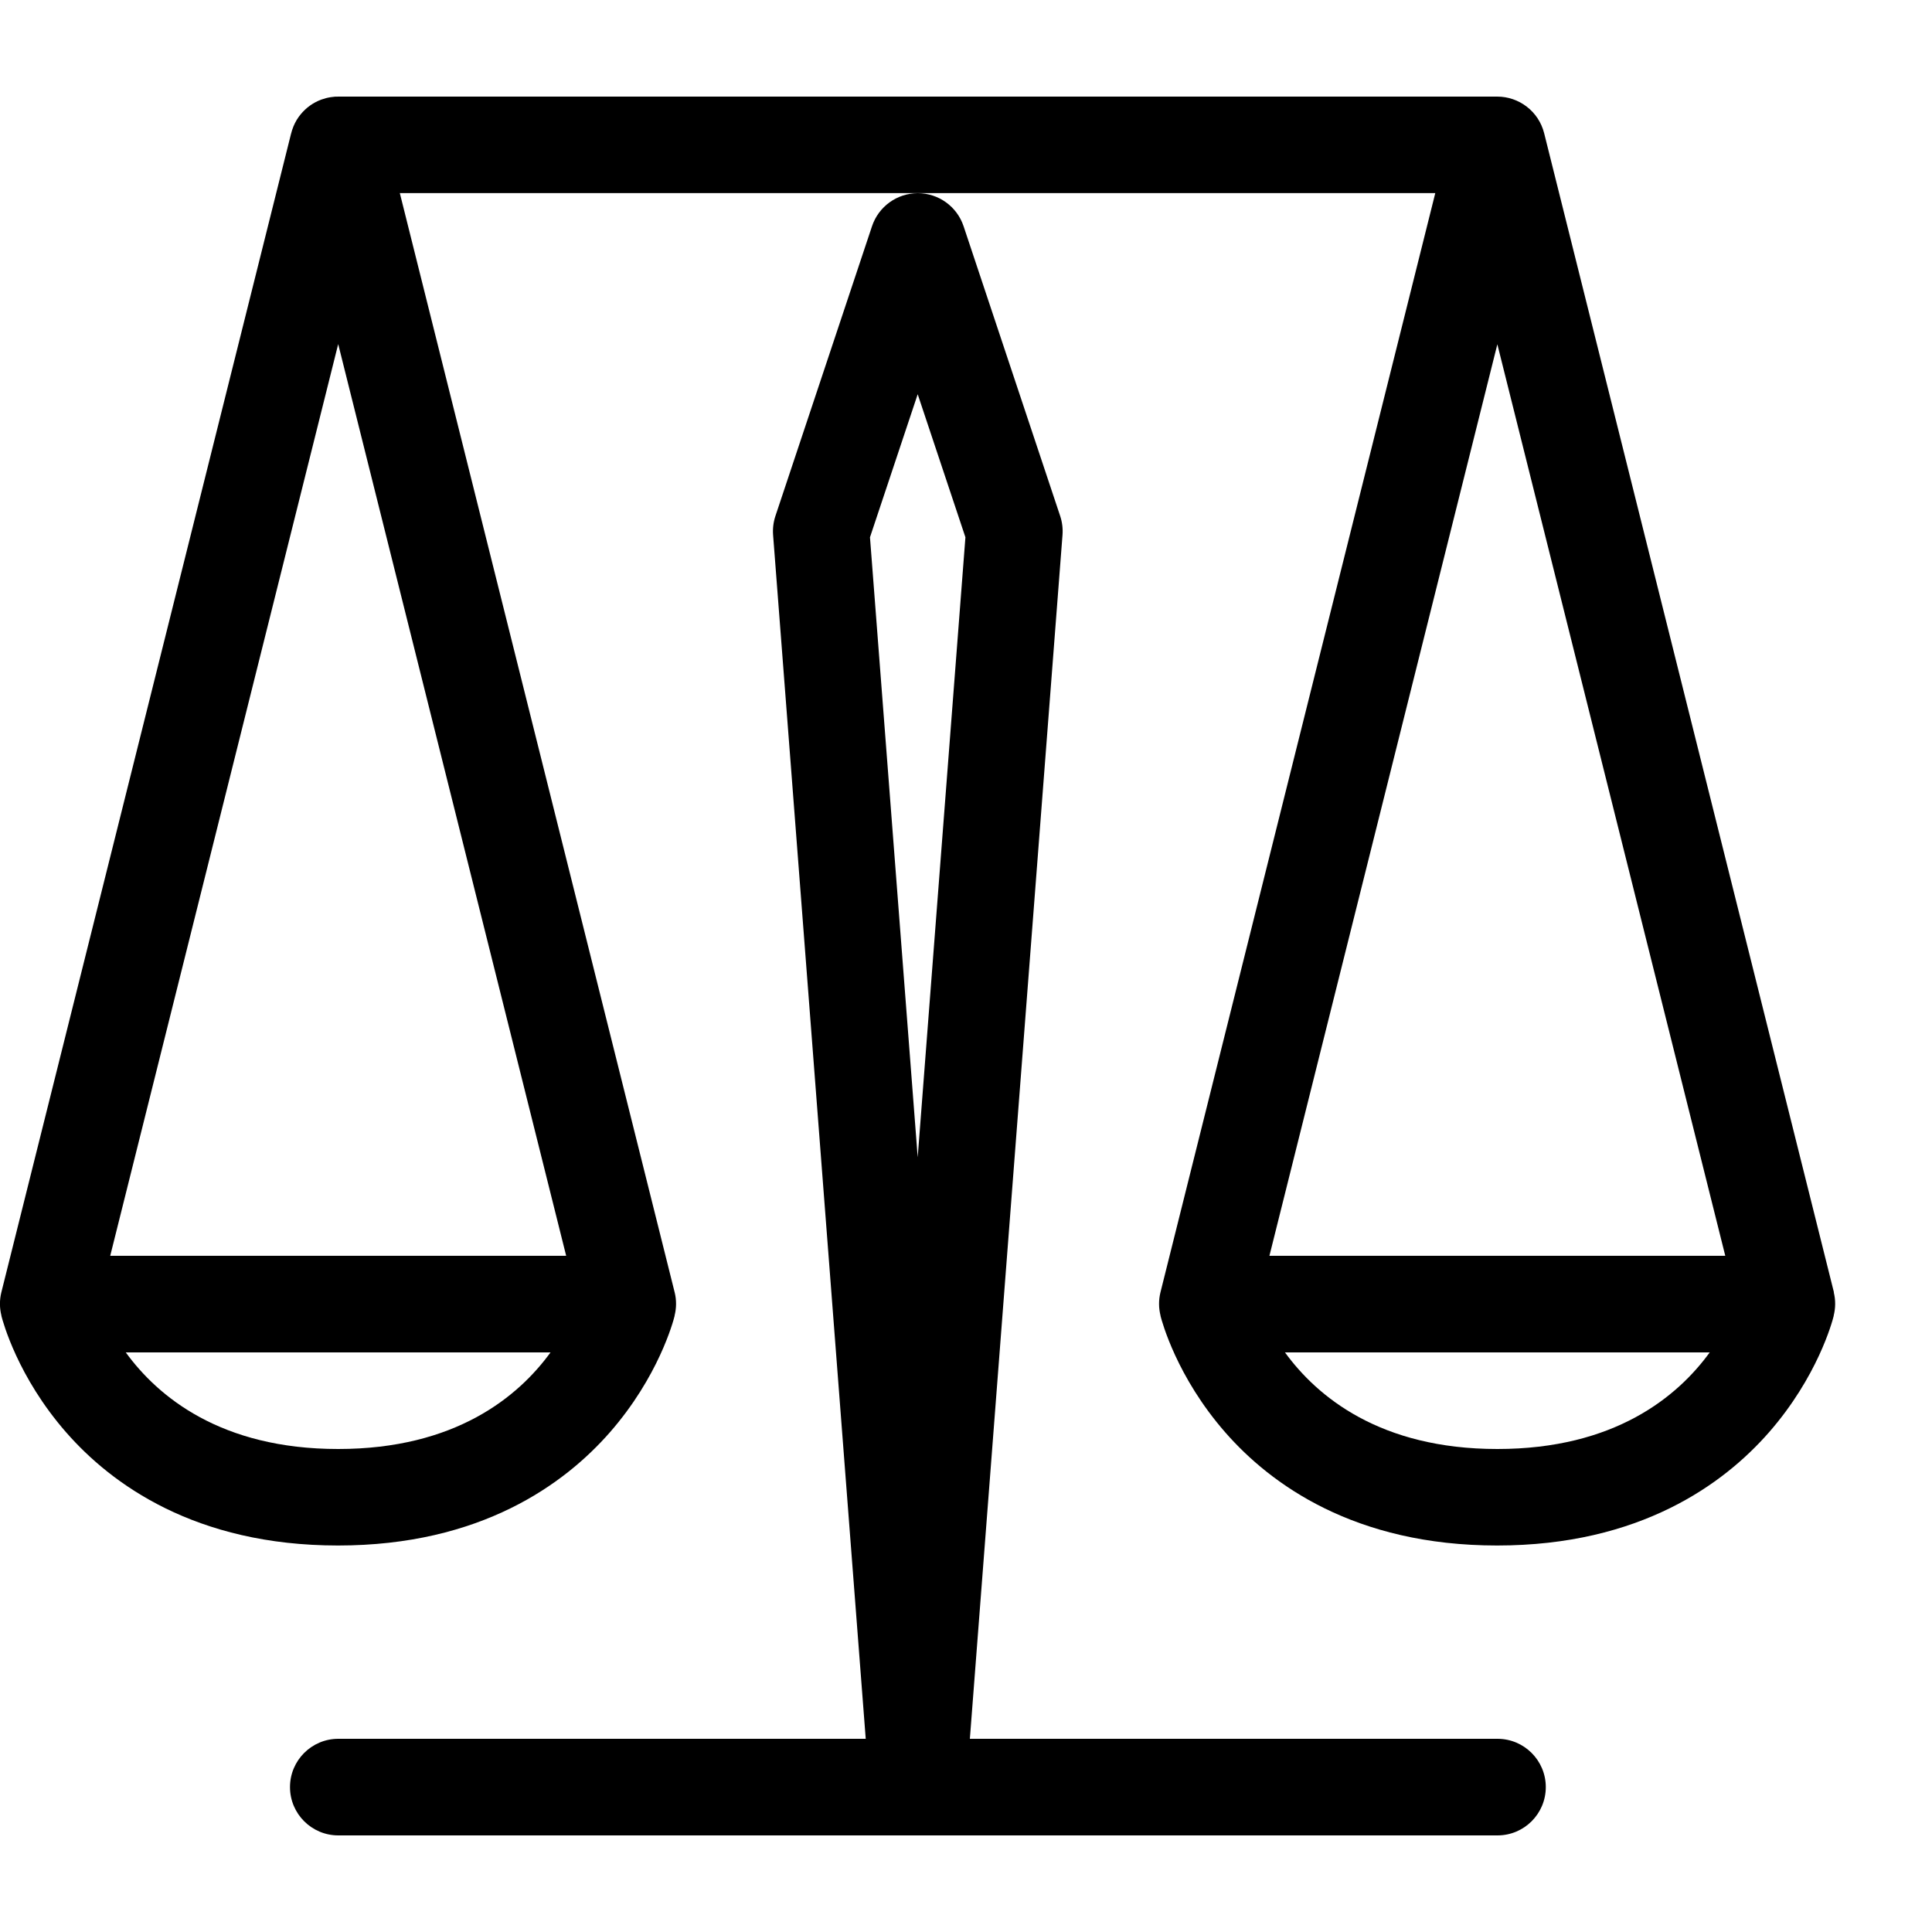
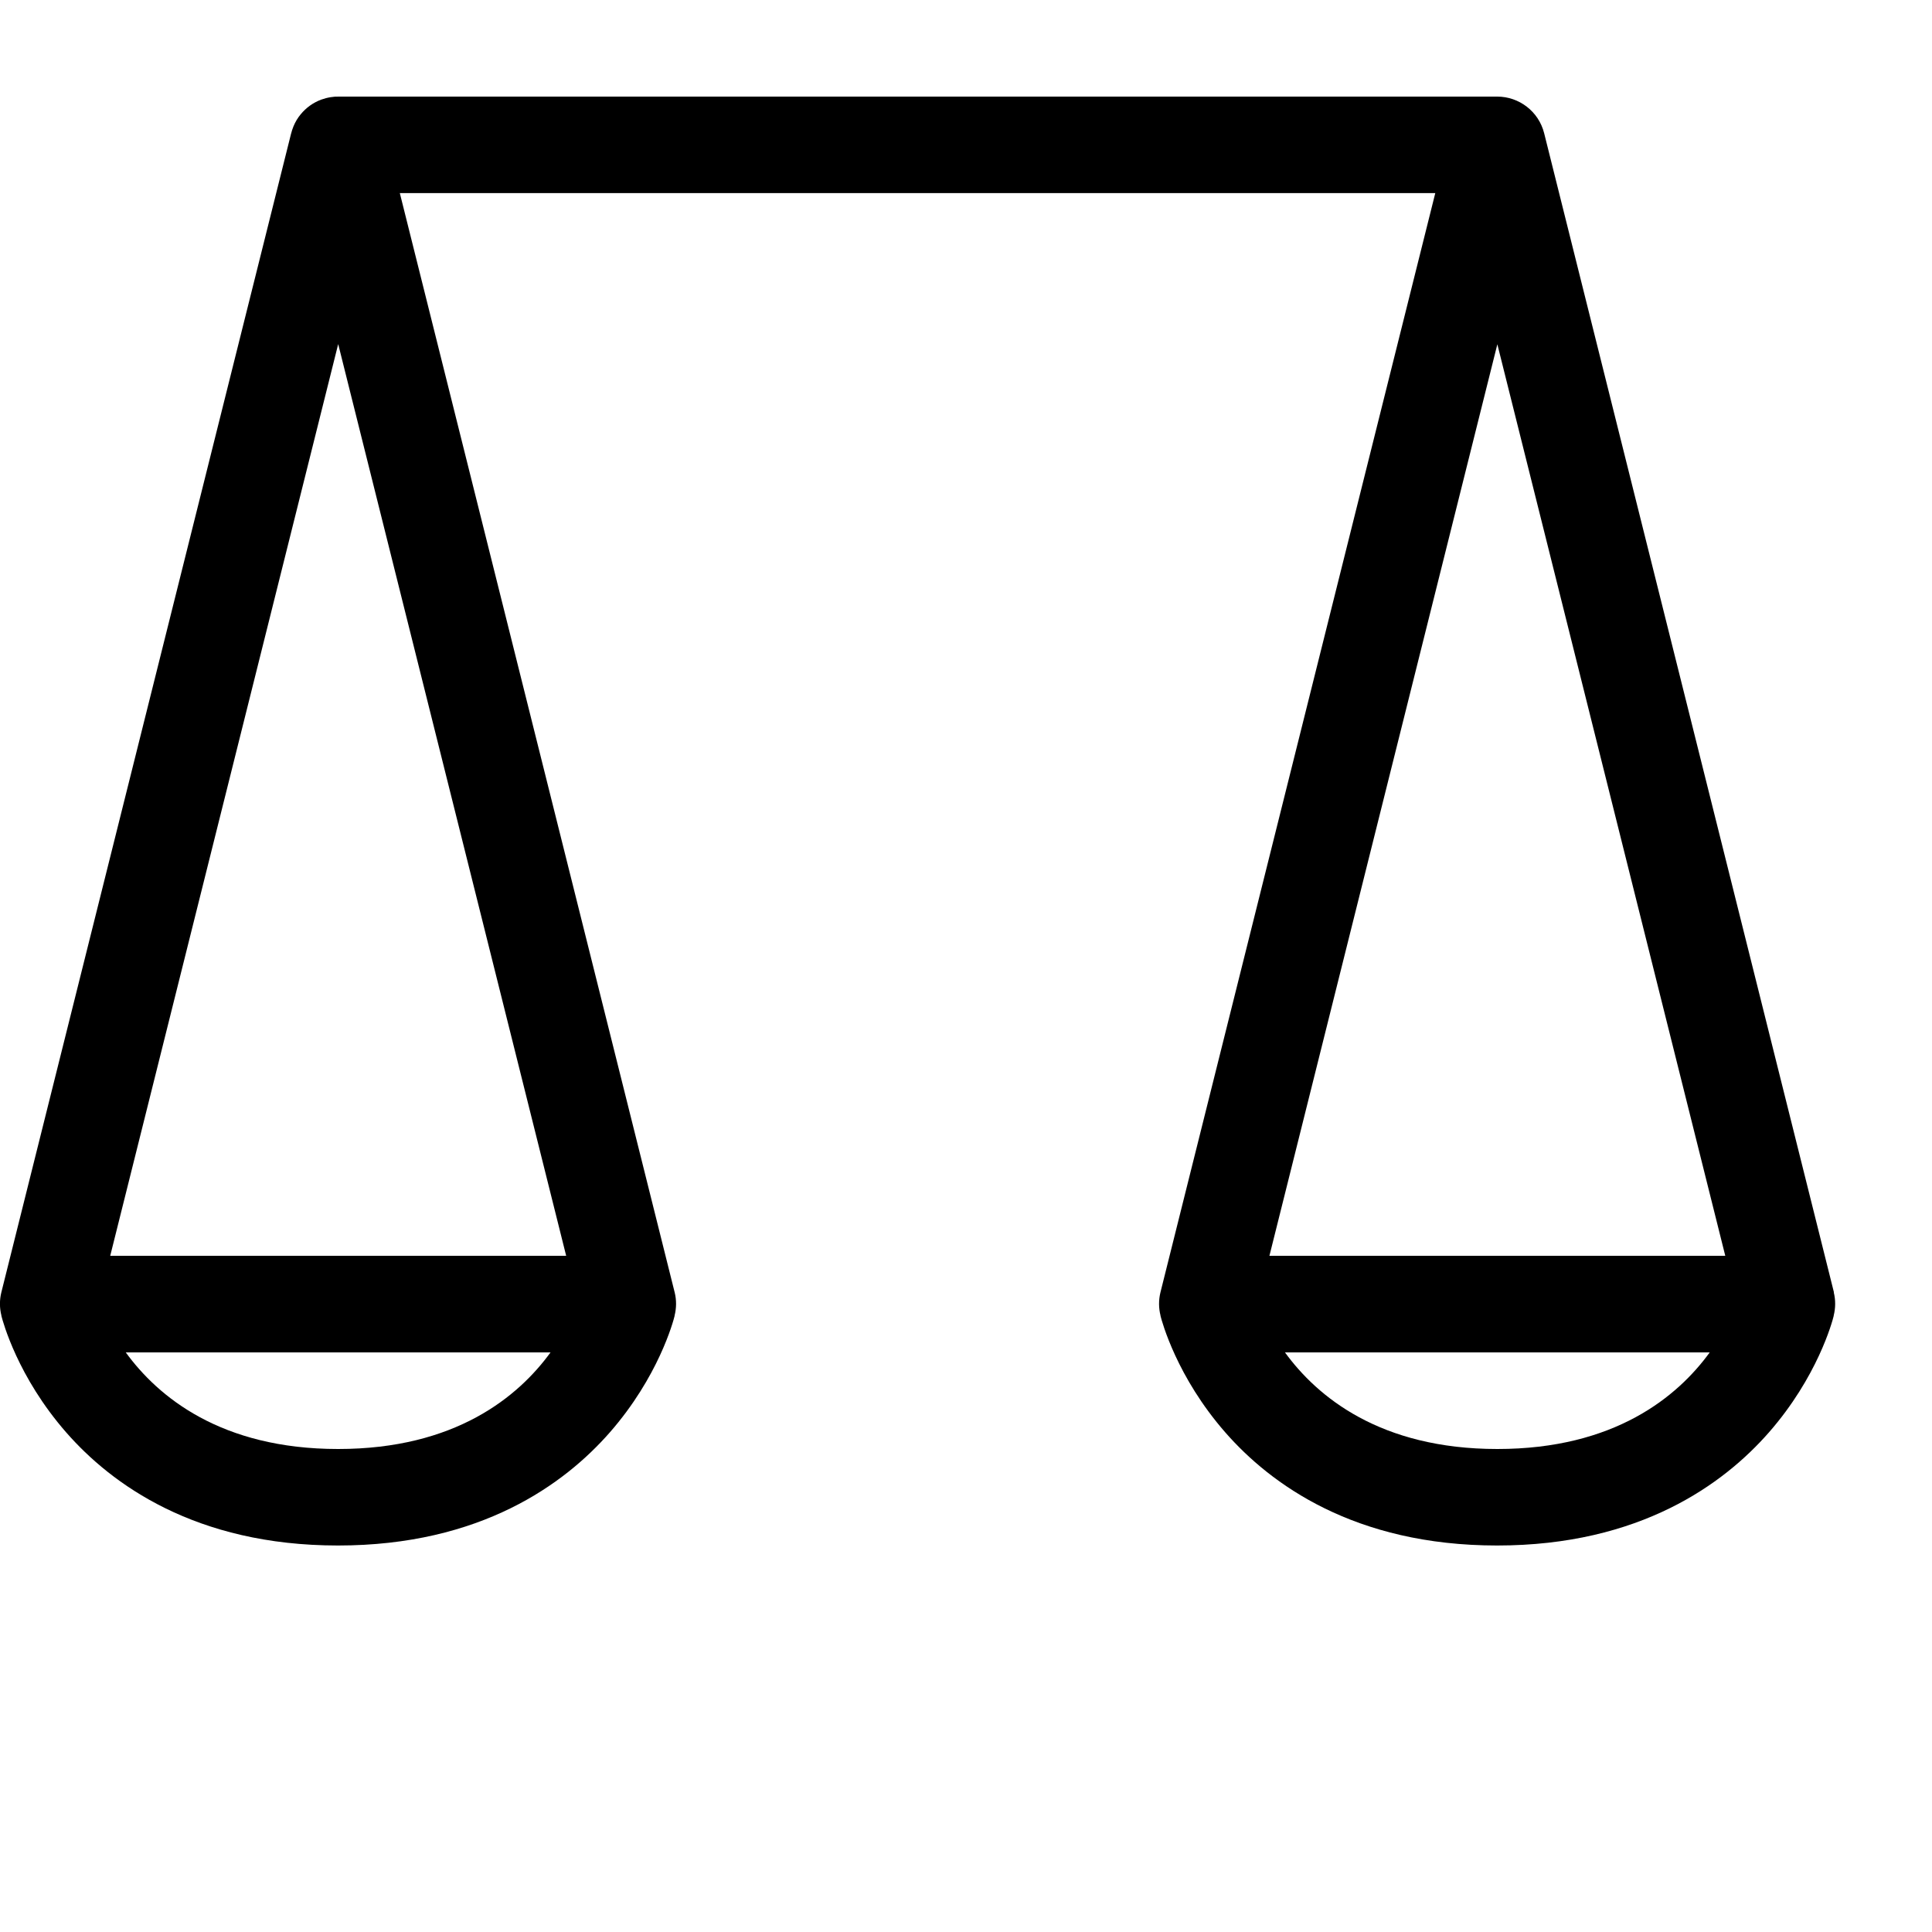
<svg xmlns="http://www.w3.org/2000/svg" viewBox="0 0 20 20" height="20" width="20">
  <title>balance</title>
  <path d="M18.985 13.379l-3-12c-0.057-0.227-0.261-0.379-0.485-0.379-0.004 0-0.007 0-0.011 0h-11.978c-0.029-0.001-0.058 0.001-0.088 0.006-0.033 0.005-0.066 0.014-0.097 0.025-0.086 0.032-0.158 0.085-0.213 0.152-0.031 0.037-0.056 0.079-0.075 0.125-0.011 0.026-0.019 0.053-0.026 0.080l-2.998 11.99c-0.020 0.081-0.019 0.164 0.001 0.242l-0.001 0c0.016 0.063 0.169 0.634 0.671 1.208 0.467 0.534 1.335 1.171 2.814 1.171s2.346-0.637 2.814-1.171c0.502-0.574 0.656-1.145 0.671-1.208l-0.001-0c0.020-0.079 0.021-0.162 0.001-0.242l-2.845-11.379h10.719l-2.845 11.379c-0.020 0.081-0.019 0.164 0.001 0.242l-0.001 0c0.016 0.063 0.169 0.634 0.671 1.208 0.467 0.534 1.335 1.171 2.814 1.171s2.346-0.637 2.814-1.171c0.502-0.574 0.656-1.145 0.671-1.208l-0.001-0c0.020-0.079 0.021-0.162 0.001-0.242zM3.5 15c-1.214 0-1.865-0.542-2.198-1h4.397c-0.333 0.458-0.984 1-2.198 1zM5.86 13h-4.719l2.36-9.438 2.36 9.438zM15.5 3.562l2.36 9.438h-4.719l2.36-9.438zM15.5 15c-1.214 0-1.865-0.542-2.198-1h4.397c-0.333 0.458-0.984 1-2.198 1z" />
-   <path d="M15.5 18h-5.46l0.959-12.462c0.005-0.066-0.003-0.133-0.024-0.196l-1-3c-0.068-0.204-0.259-0.342-0.474-0.342s-0.406 0.138-0.474 0.342l-1 3c-0.021 0.063-0.029 0.13-0.024 0.196l0.959 12.462h-5.46c-0.276 0-0.5 0.224-0.5 0.5s0.224 0.5 0.5 0.5h12c0.276 0 0.5-0.224 0.5-0.5s-0.224-0.5-0.5-0.5zM9.5 4.081l0.494 1.481-0.494 6.418-0.494-6.418 0.494-1.481z" />
</svg>